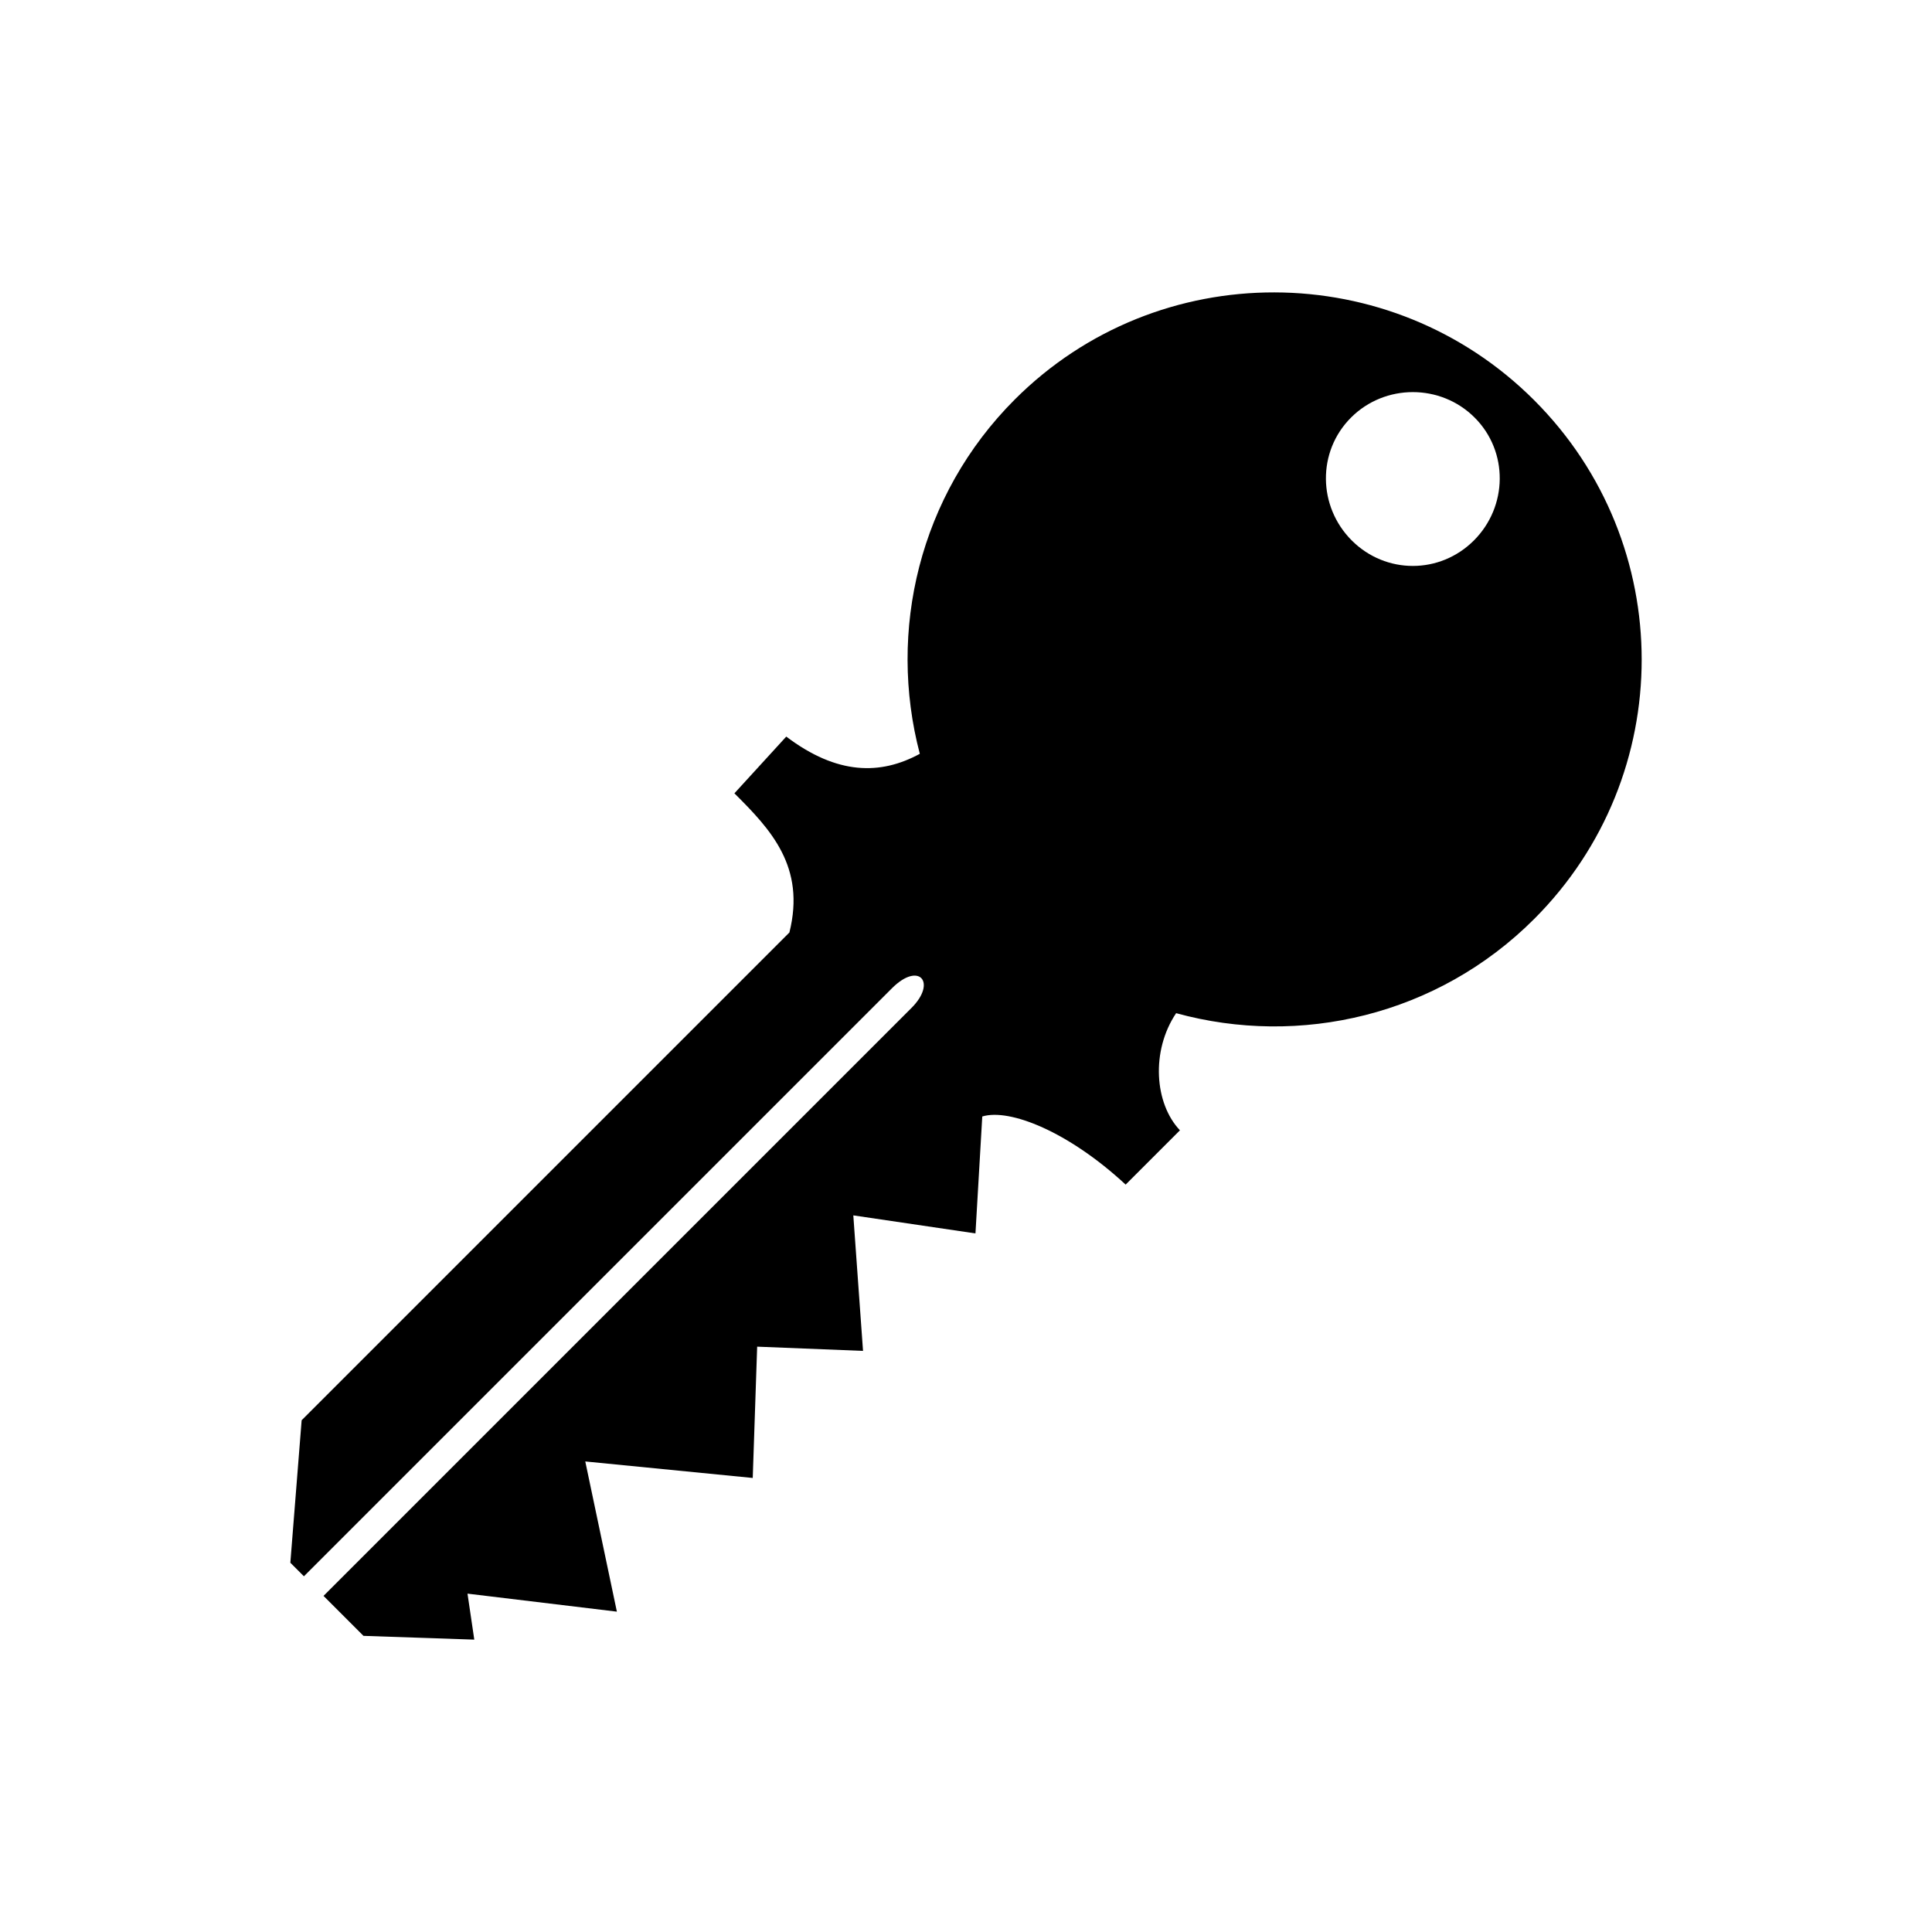
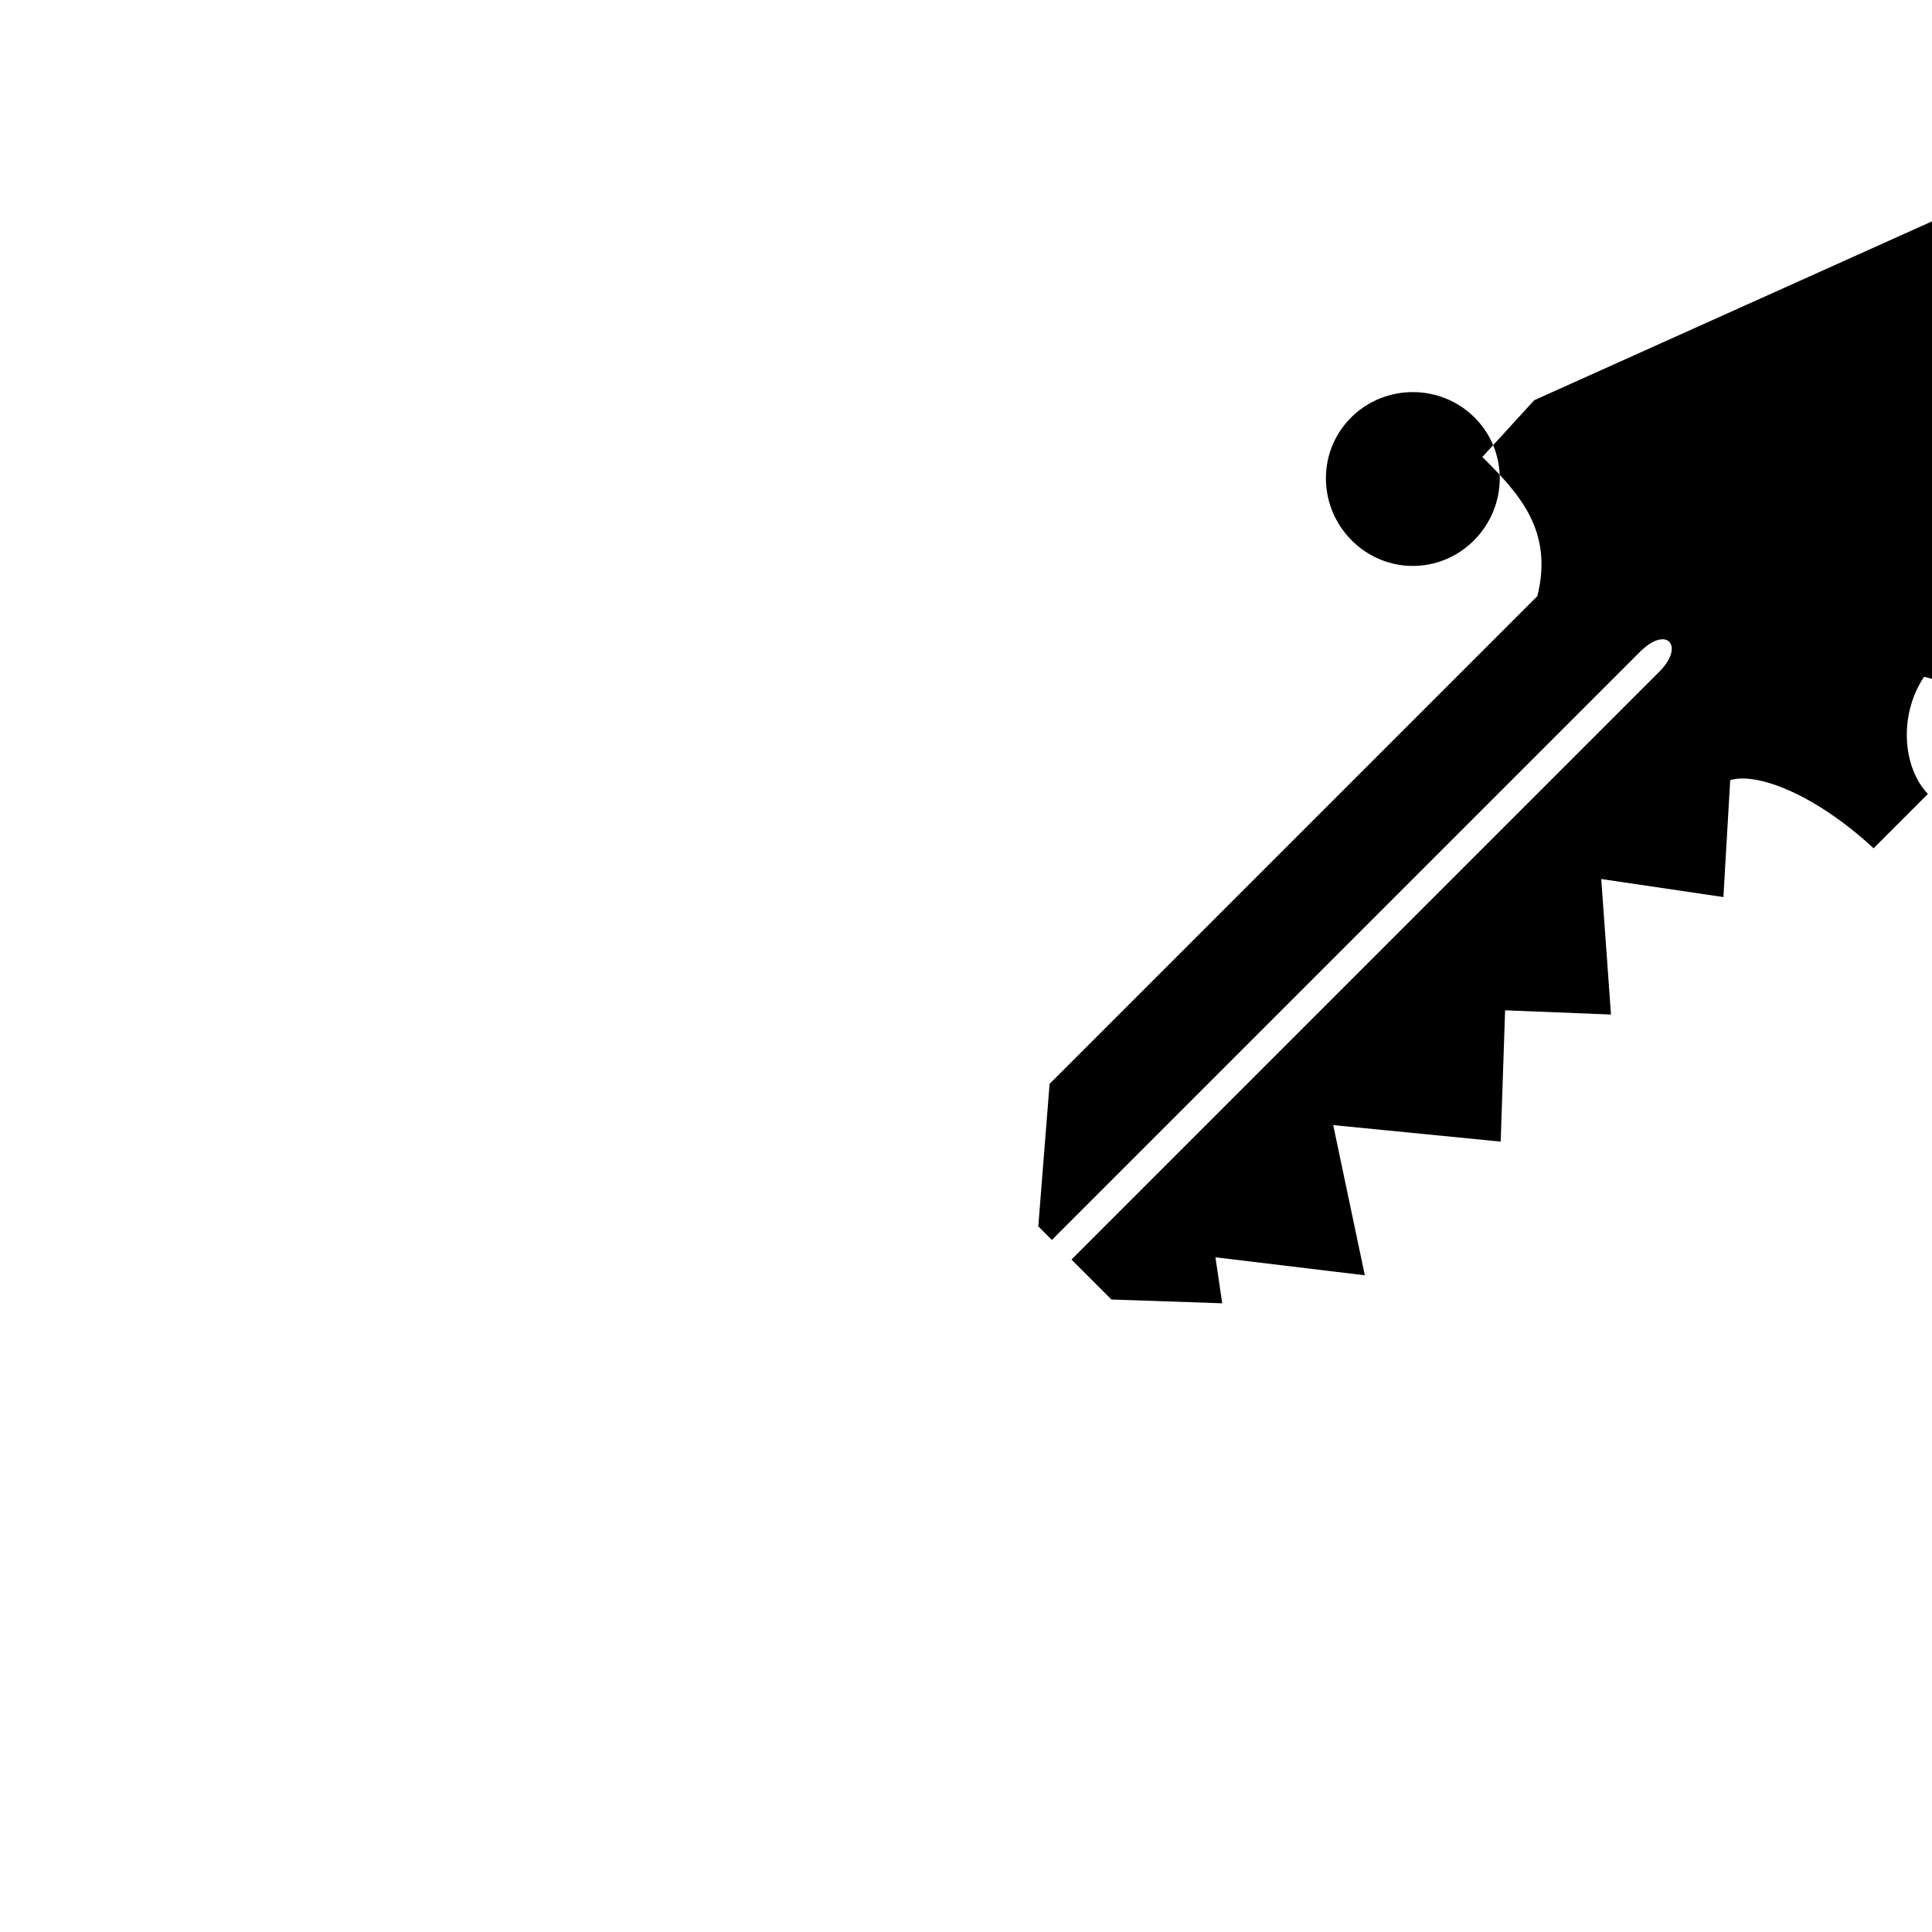
<svg xmlns="http://www.w3.org/2000/svg" width="128" height="128" version="1.1">
  <title>Clarity Icon</title>
  <desc>This is shape (source) for Clarity vector icon theme for gtk</desc>
-   <path d="m 101.645,26.517 c -9.493,-9.493 -24.92,-9.543 -34.413,-0.05 -6.345,6.345 -8.43,15.357 -6.292,23.475 -2.591,1.41 -5.462,1.419 -8.848,-1.141 l -3.436,3.759 c 2.418,2.404 4.73,4.868 3.644,9.22 l -32.315,32.315 -0.749,9.44 0.899,0.899 38.958,-38.958 c 1.802,-1.802 2.985,-0.387 1.299,1.299 l -38.958,38.958 2.647,2.647 7.342,0.25 -0.45,-3.047 9.897,1.193 -2.094,-9.951 11.095,1.094 0.293,-8.699 7.014,0.28 -0.644,-8.978 8.093,1.195 0.451,-7.747 c 1.807,-0.552 5.706,0.998 9.499,4.513 l 3.598,-3.598 c -1.683,-1.765 -1.938,-5.251 -0.253,-7.76 8.178,2.25 17.304,0.177 23.724,-6.243 9.493,-9.493 9.493,-24.87 0,-34.363 z m -3.946,1.149 c 2.25,2.25 2.2,5.891 -0.05,8.141 -2.25,2.25 -5.841,2.25 -8.091,-2e-6 -2.25,-2.25 -2.3,-5.891 -0.05,-8.141 2.25,-2.25 5.941,-2.25 8.191,0 z" />
+   <path d="m 101.645,26.517 l -3.436,3.759 c 2.418,2.404 4.73,4.868 3.644,9.22 l -32.315,32.315 -0.749,9.44 0.899,0.899 38.958,-38.958 c 1.802,-1.802 2.985,-0.387 1.299,1.299 l -38.958,38.958 2.647,2.647 7.342,0.25 -0.45,-3.047 9.897,1.193 -2.094,-9.951 11.095,1.094 0.293,-8.699 7.014,0.28 -0.644,-8.978 8.093,1.195 0.451,-7.747 c 1.807,-0.552 5.706,0.998 9.499,4.513 l 3.598,-3.598 c -1.683,-1.765 -1.938,-5.251 -0.253,-7.76 8.178,2.25 17.304,0.177 23.724,-6.243 9.493,-9.493 9.493,-24.87 0,-34.363 z m -3.946,1.149 c 2.25,2.25 2.2,5.891 -0.05,8.141 -2.25,2.25 -5.841,2.25 -8.091,-2e-6 -2.25,-2.25 -2.3,-5.891 -0.05,-8.141 2.25,-2.25 5.941,-2.25 8.191,0 z" />
</svg>